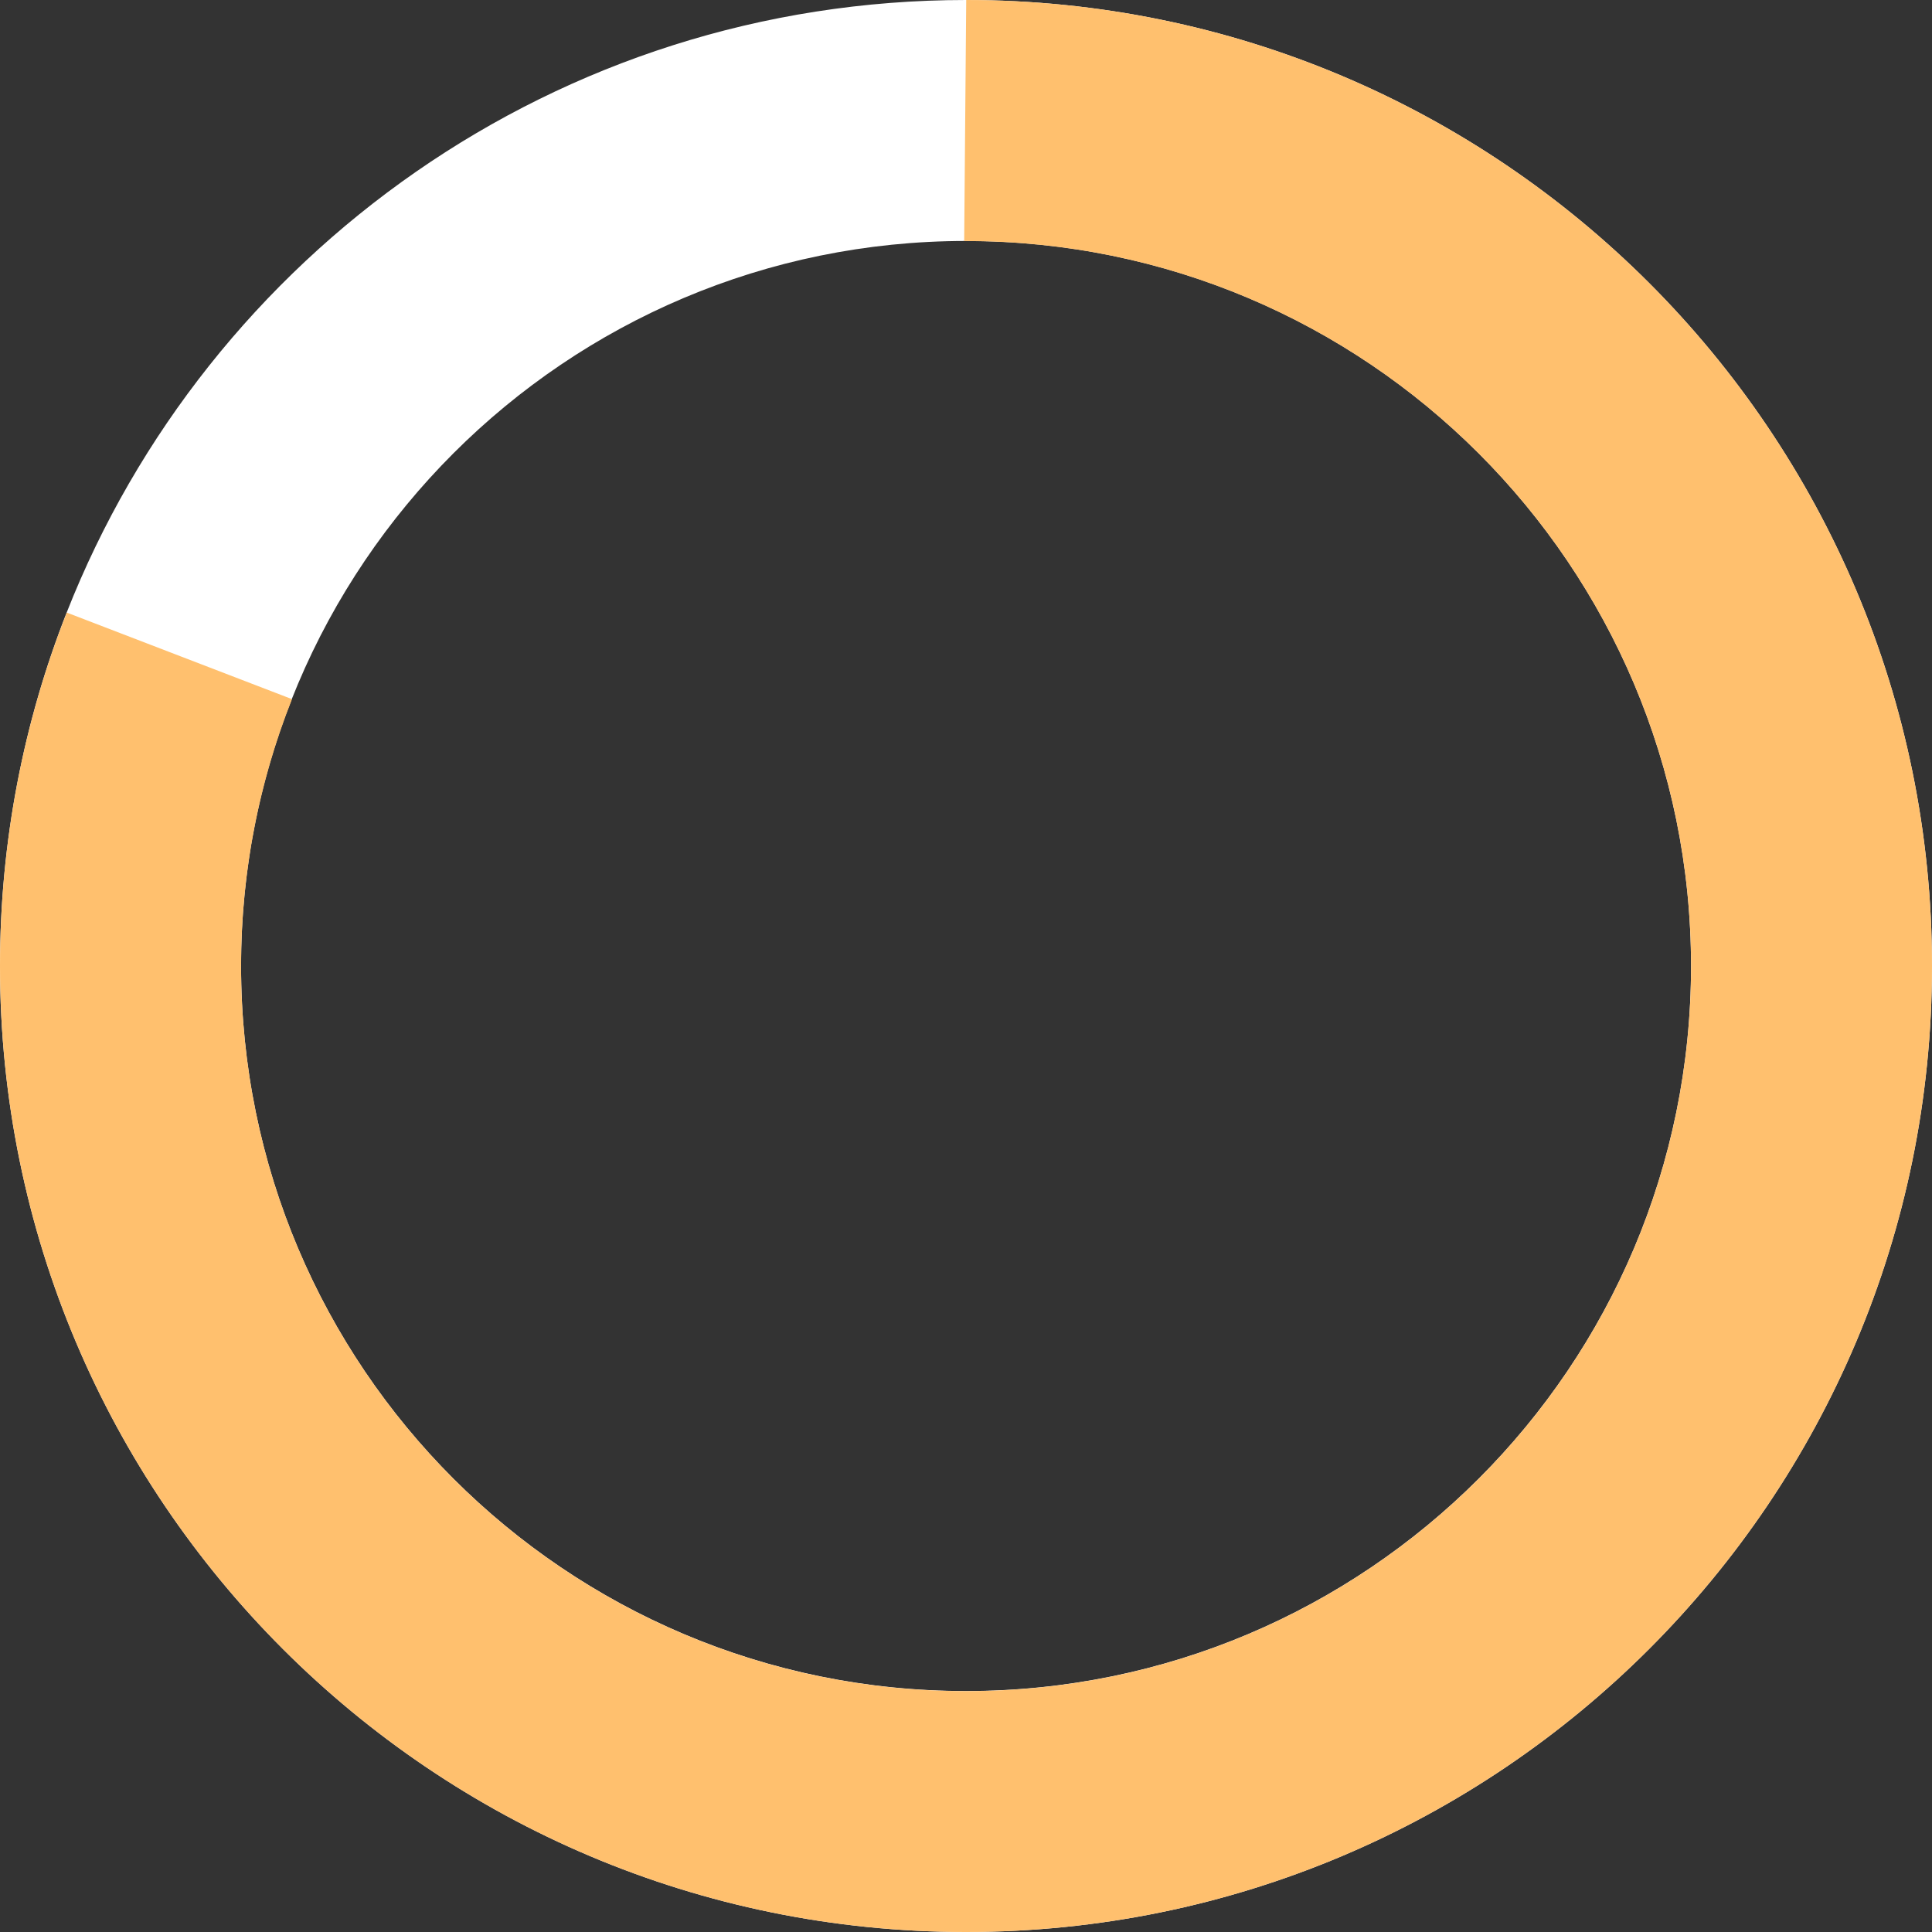
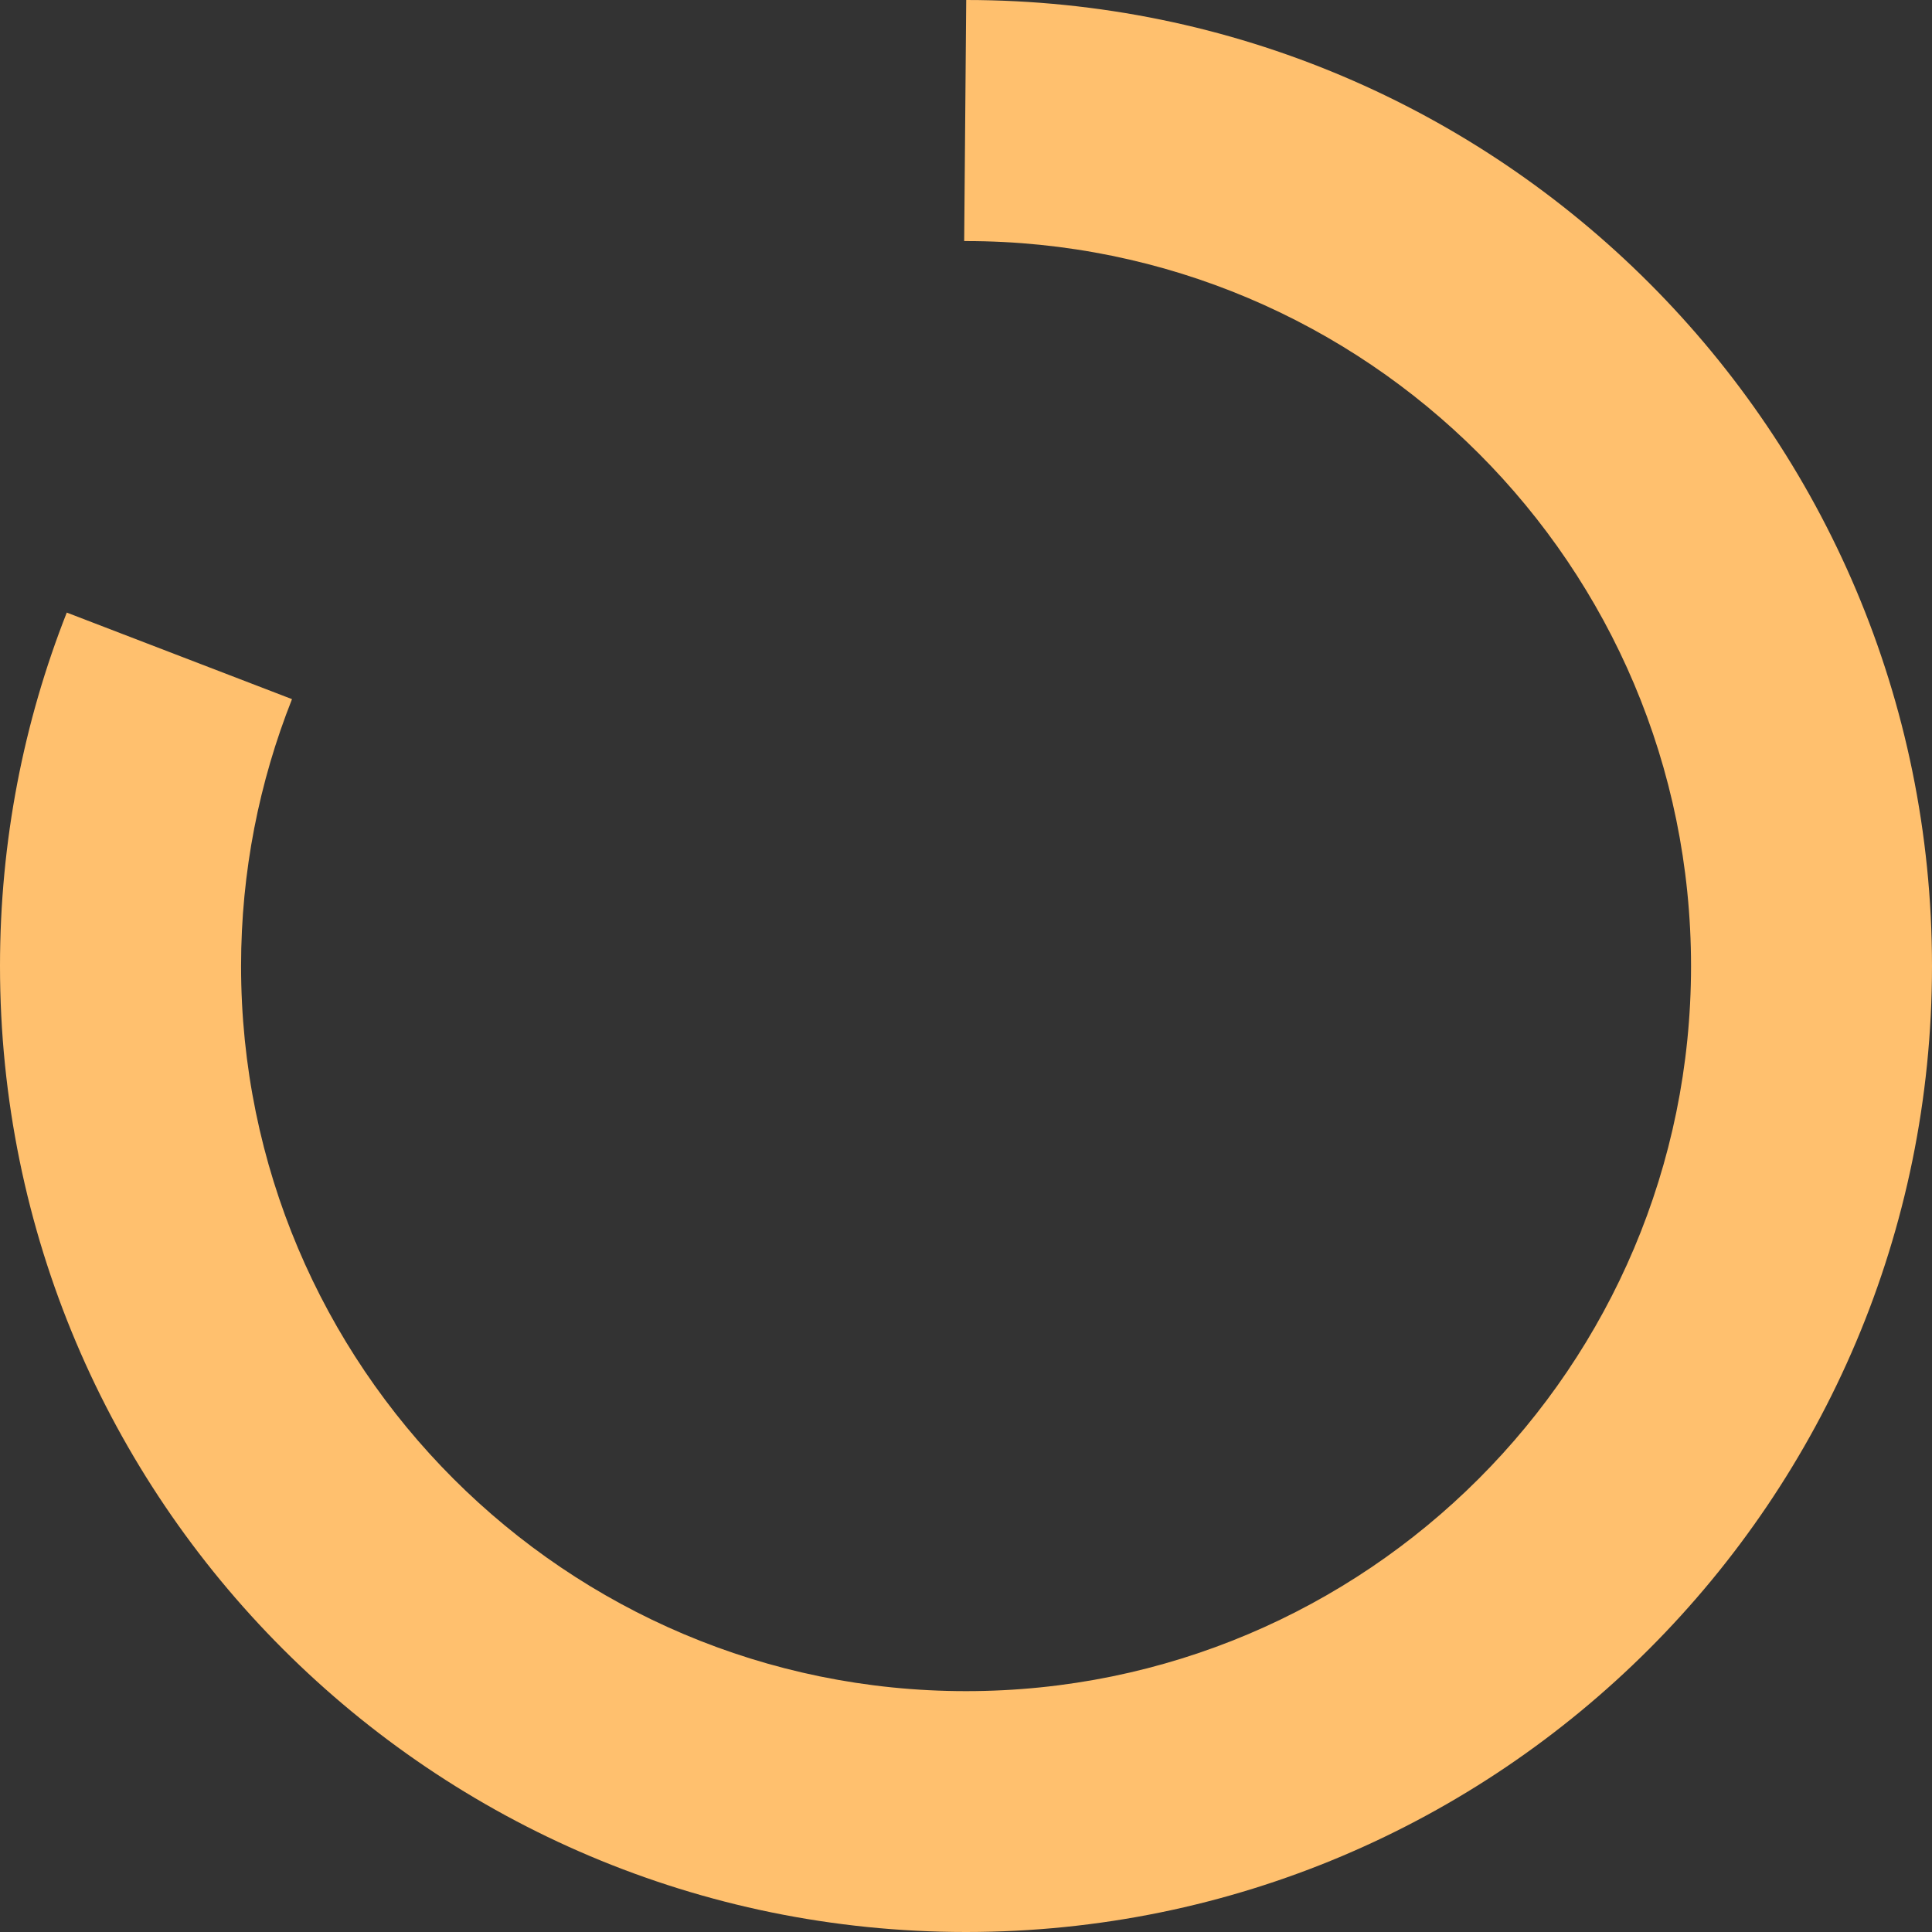
<svg xmlns="http://www.w3.org/2000/svg" id="Layer_2" data-name="Layer 2" viewBox="0 0 180.56 180.56">
  <rect x="0" y="0" width="180.56" height="180.56" fill="#333333" stroke="none" />
  <defs>
    <style>
      .cls-1 {
        fill: #fff;
      }

      .cls-2 {
        fill: #ffc06e;
      }
    </style>
  </defs>
  <g id="Layer_2-2" data-name="Layer 2">
    <g>
-       <path class="cls-1" d="m90.3,0h-.02C52.08,0,19.42,23.73,6.23,57.25,2.21,67.48,0,78.62,0,90.28c0,49.86,40.42,90.28,90.28,90.28s90.28-40.42,90.28-90.28S140.15.01,90.3,0Zm-.02,158.04c-37.42,0-67.75-30.34-67.75-67.76S52.86,22.52,90.28,22.52s67.76,30.33,67.76,67.76-30.34,67.76-67.76,67.76Z" />
      <path class="cls-2" d="m90.3,0l-.19,22.53c.06,0,.11,0,.17,0,37.42,0,67.76,30.33,67.76,67.76s-30.34,67.76-67.76,67.76S22.53,127.7,22.53,90.28c0-8.81,1.7-17.22,4.76-24.94l-21.05-8.09C2.21,67.48,0,78.62,0,90.28c0,49.86,40.42,90.28,90.28,90.28s90.28-40.42,90.28-90.28S140.15.01,90.3,0Z" />
    </g>
  </g>
</svg>